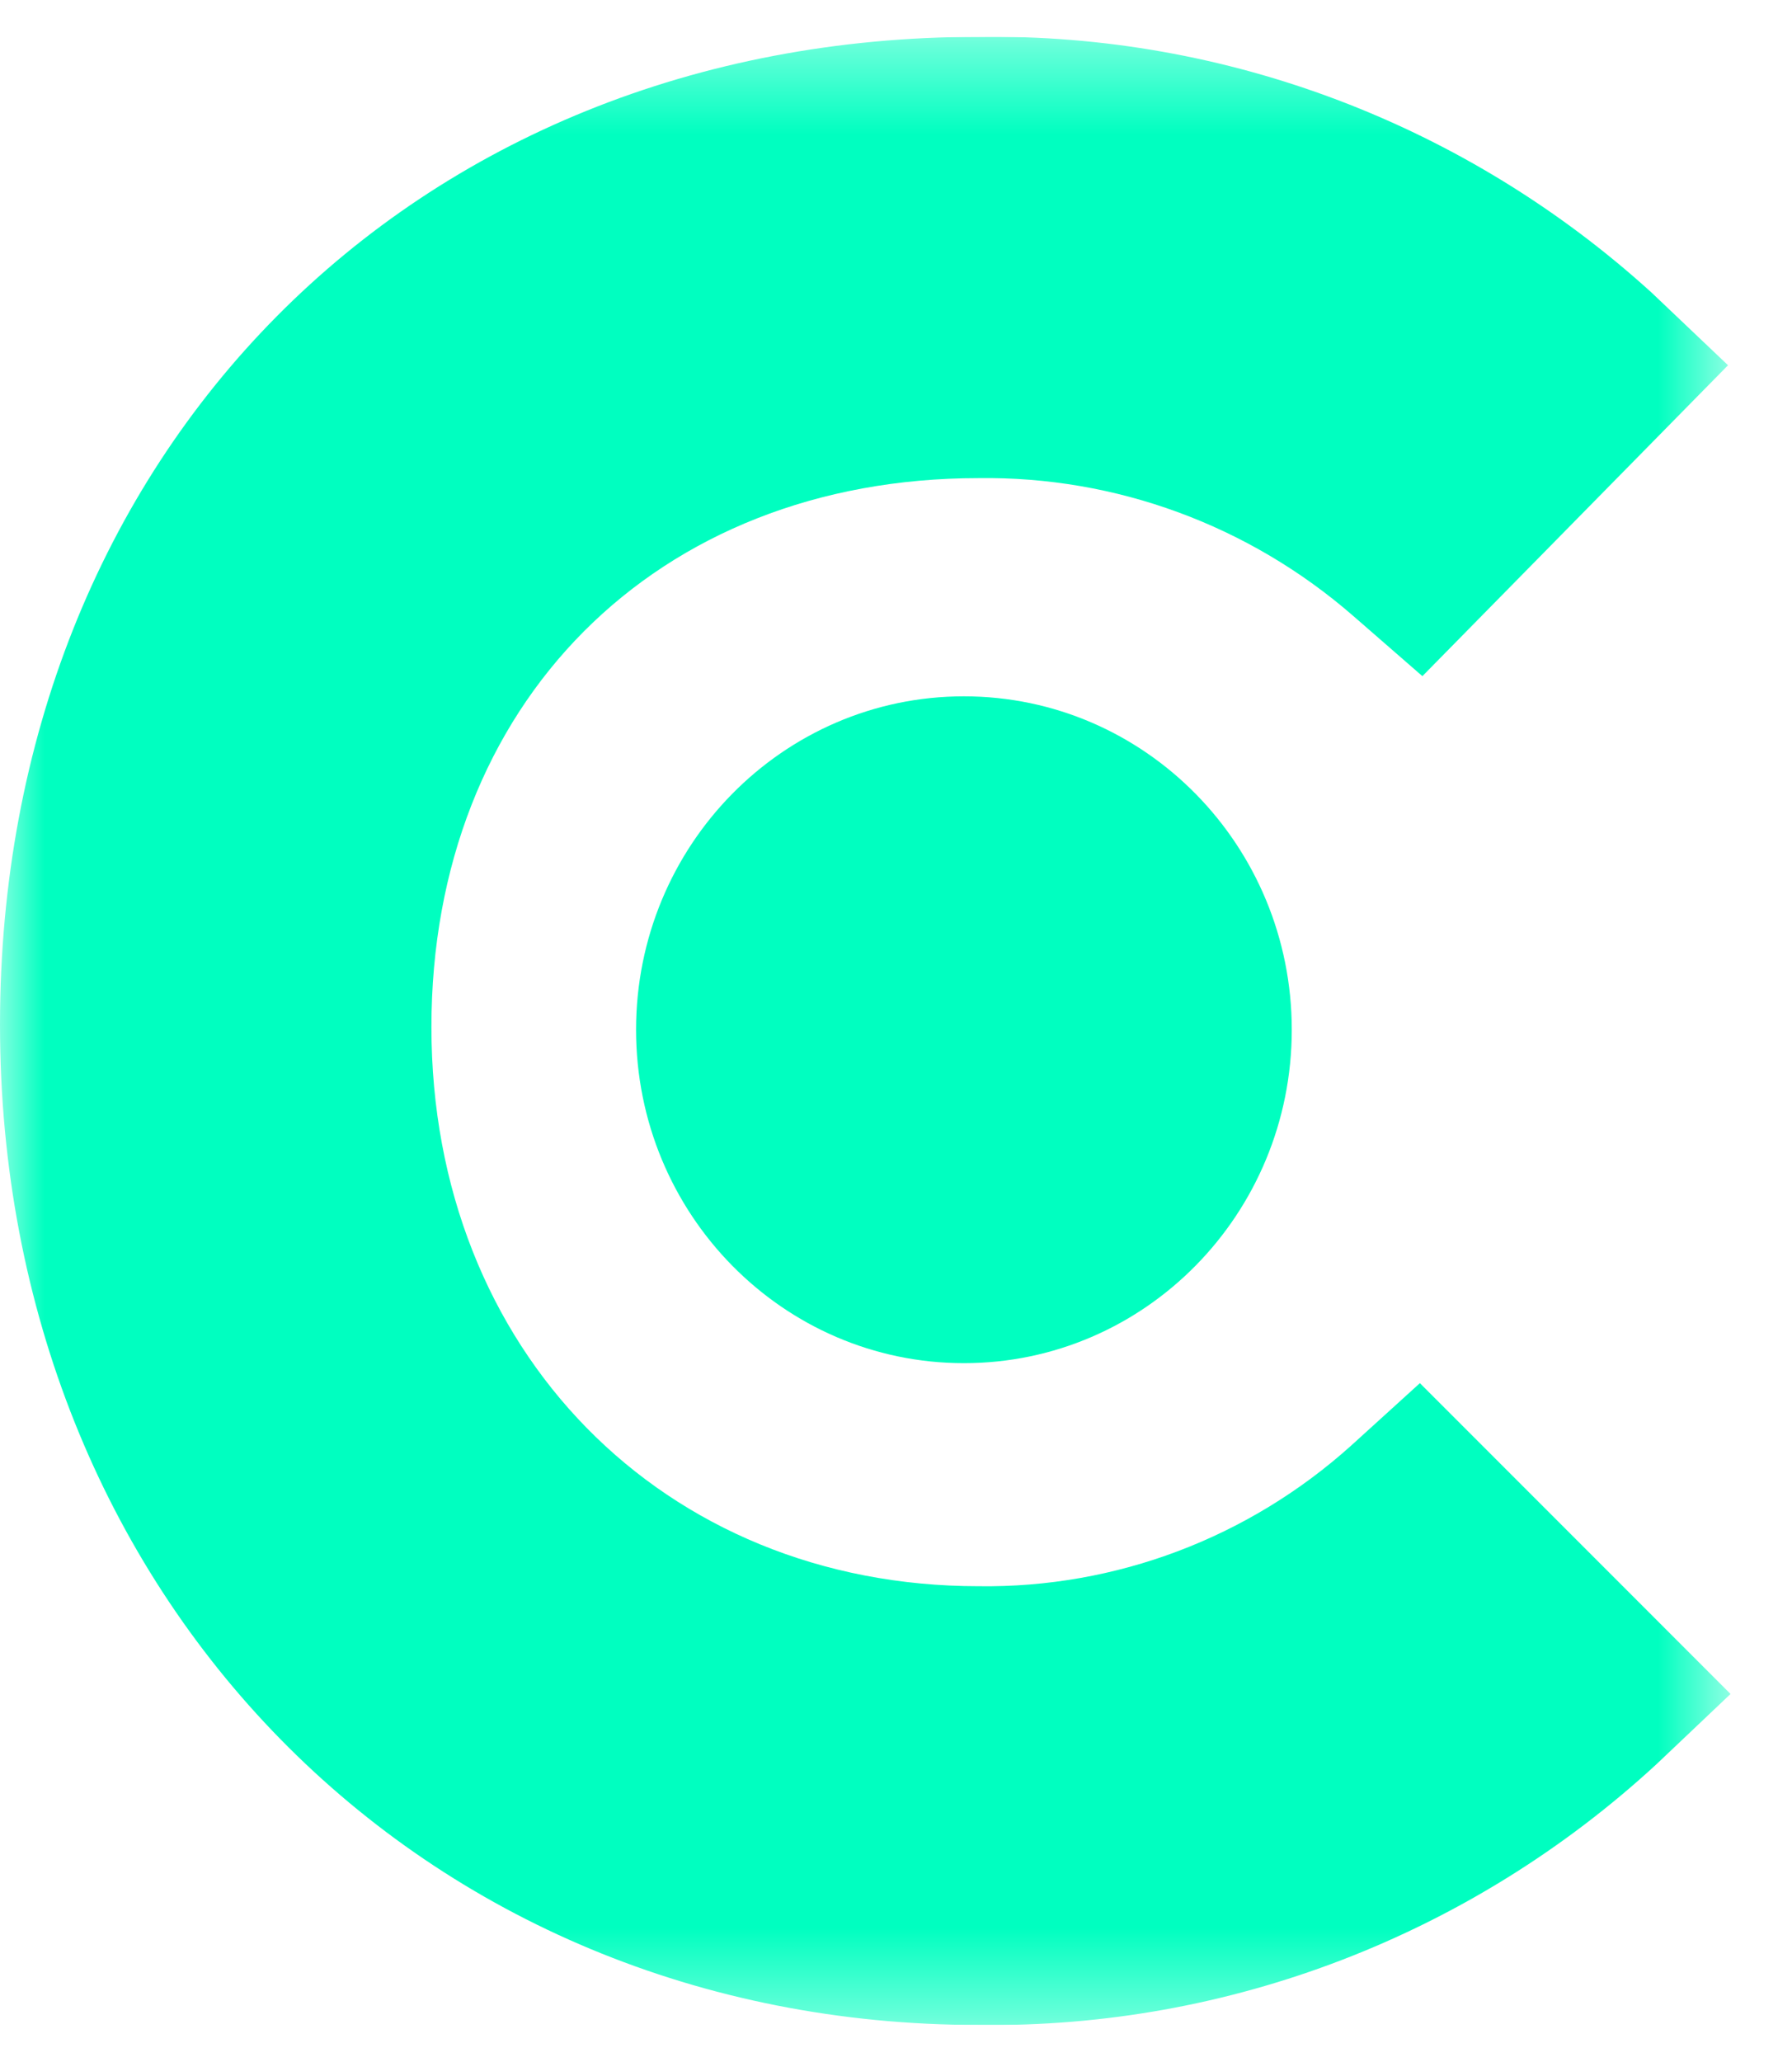
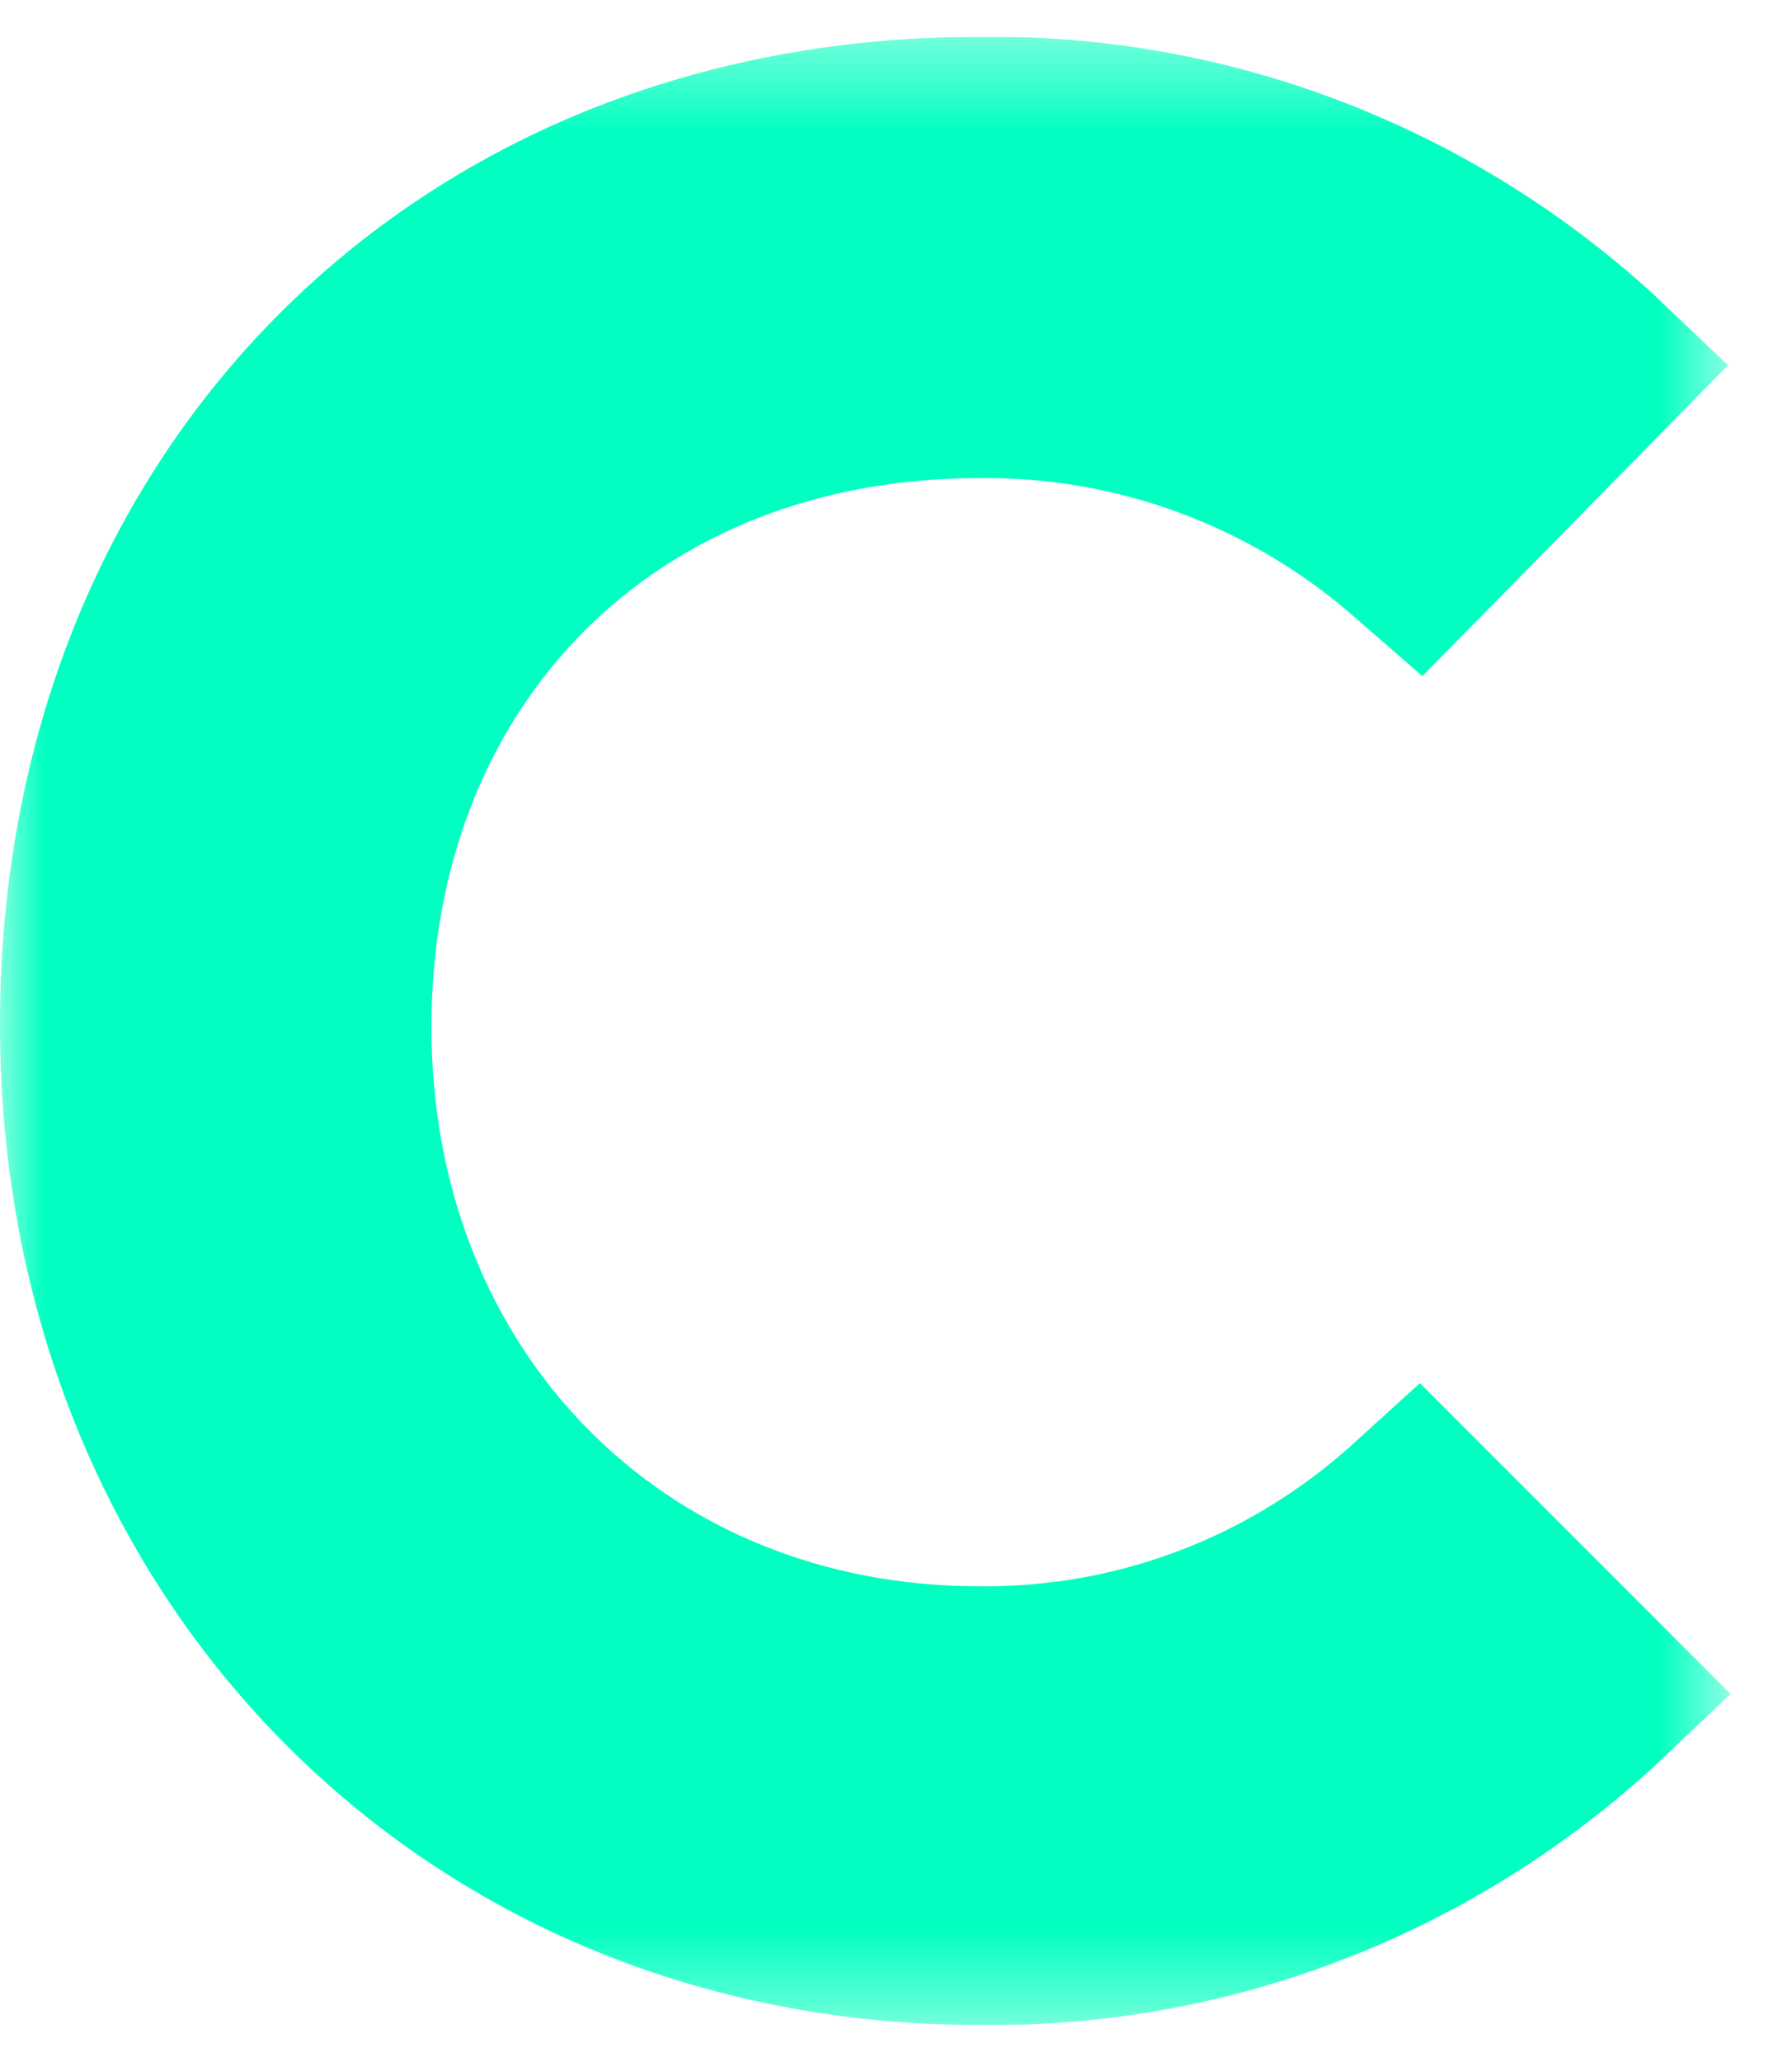
<svg xmlns="http://www.w3.org/2000/svg" width="20" height="23" viewBox="0 0 20 23" fill="none">
  <g clip-path="url(#clip0_423_91477)">
    <mask id="mask0_423_91477" style="mask-type:luminance" maskUnits="userSpaceOnUse" x="0" y="0" width="20" height="23">
      <path d="M19.314 0.411H0V22.586H19.314V0.411Z" fill="white" />
    </mask>
    <g mask="url(#mask0_423_91477)">
      <path d="M15.077 16.127C13.932 17.155 12.451 17.714 10.922 17.693C7.401 17.693 4.815 15.064 4.815 11.457C4.815 7.85 7.318 5.333 10.922 5.333C12.454 5.312 13.941 5.859 15.104 6.871L15.875 7.542L19.286 4.074L18.433 3.264C16.37 1.39 13.689 0.372 10.922 0.411C4.595 0.411 0 5.053 0 11.429C0 17.805 4.705 22.587 10.922 22.587C13.716 22.624 16.419 21.585 18.488 19.678L19.314 18.895L15.847 15.428L15.077 16.127Z" fill="#00FFC0" />
-       <path d="M10.758 15.205C12.779 15.205 14.417 13.54 14.417 11.486C14.417 9.432 12.779 7.767 10.758 7.767C8.737 7.767 7.099 9.432 7.099 11.486C7.099 13.54 8.737 15.205 10.758 15.205Z" fill="#00FFC0" />
    </g>
  </g>
  <defs>
    <clipPath id="clip0_423_91477">
      <rect width="19.314" height="22.175" fill="white" transform="translate(0 0.412)" />
    </clipPath>
  </defs>
</svg>